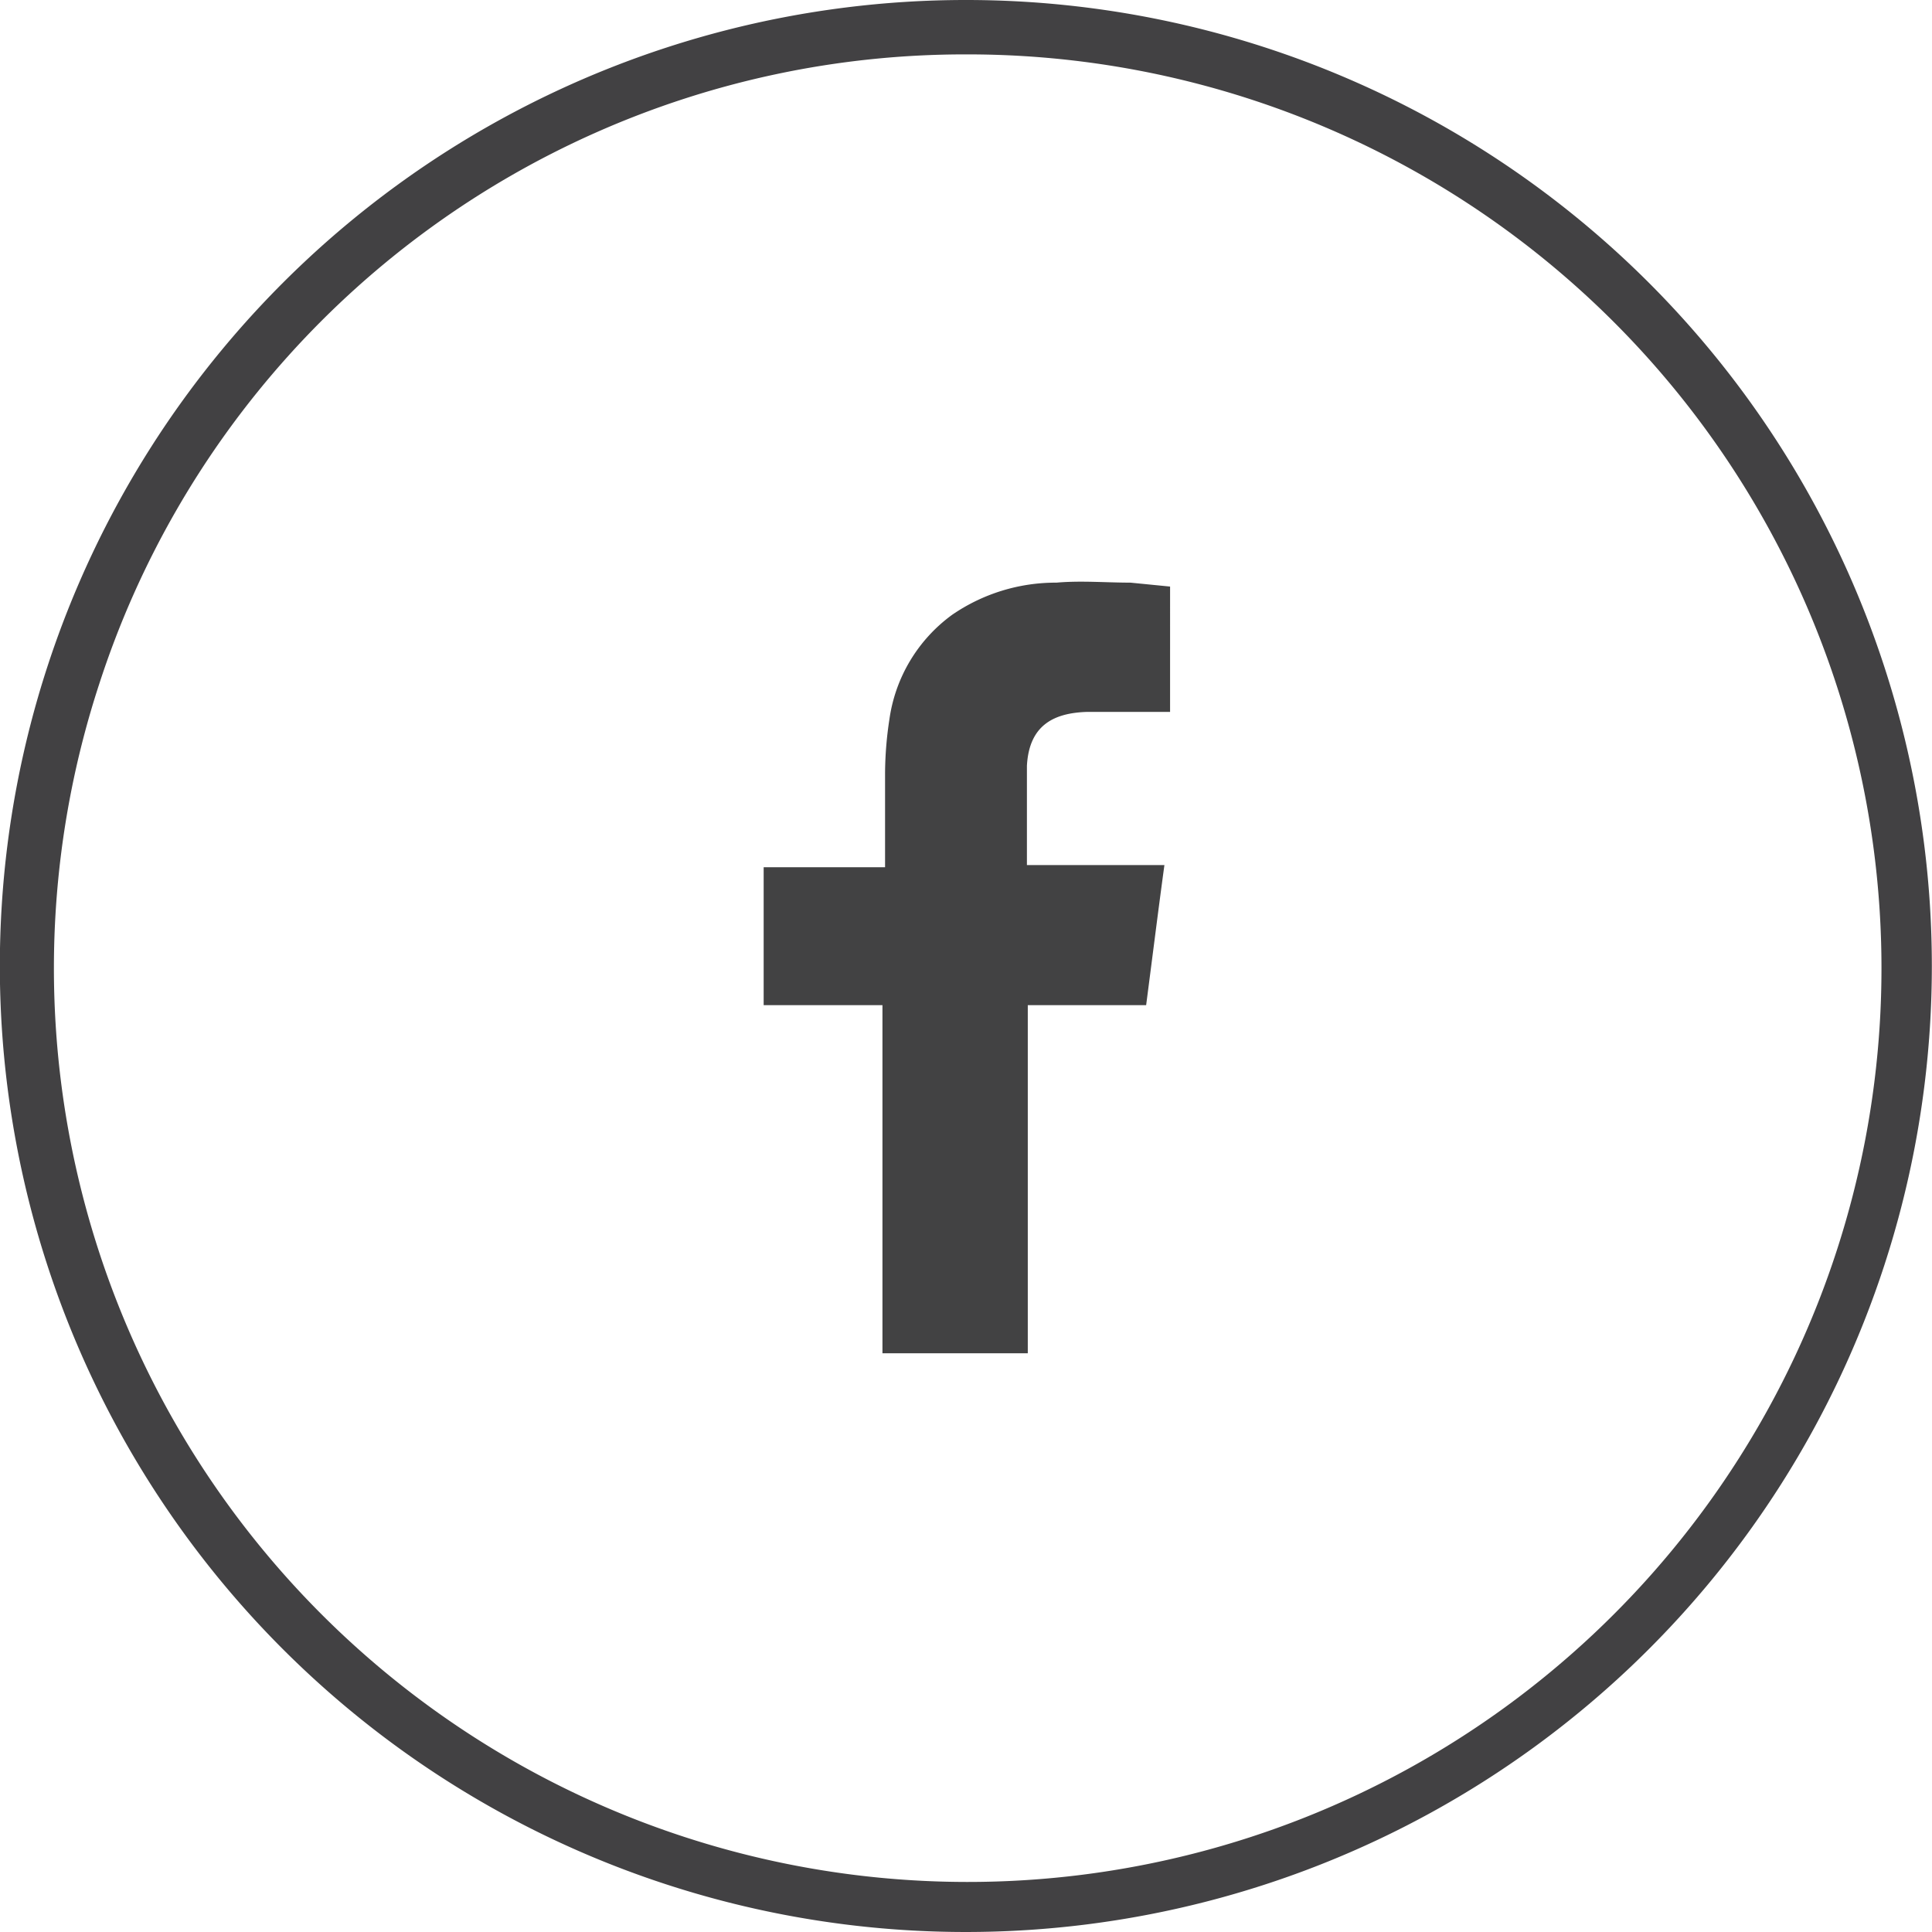
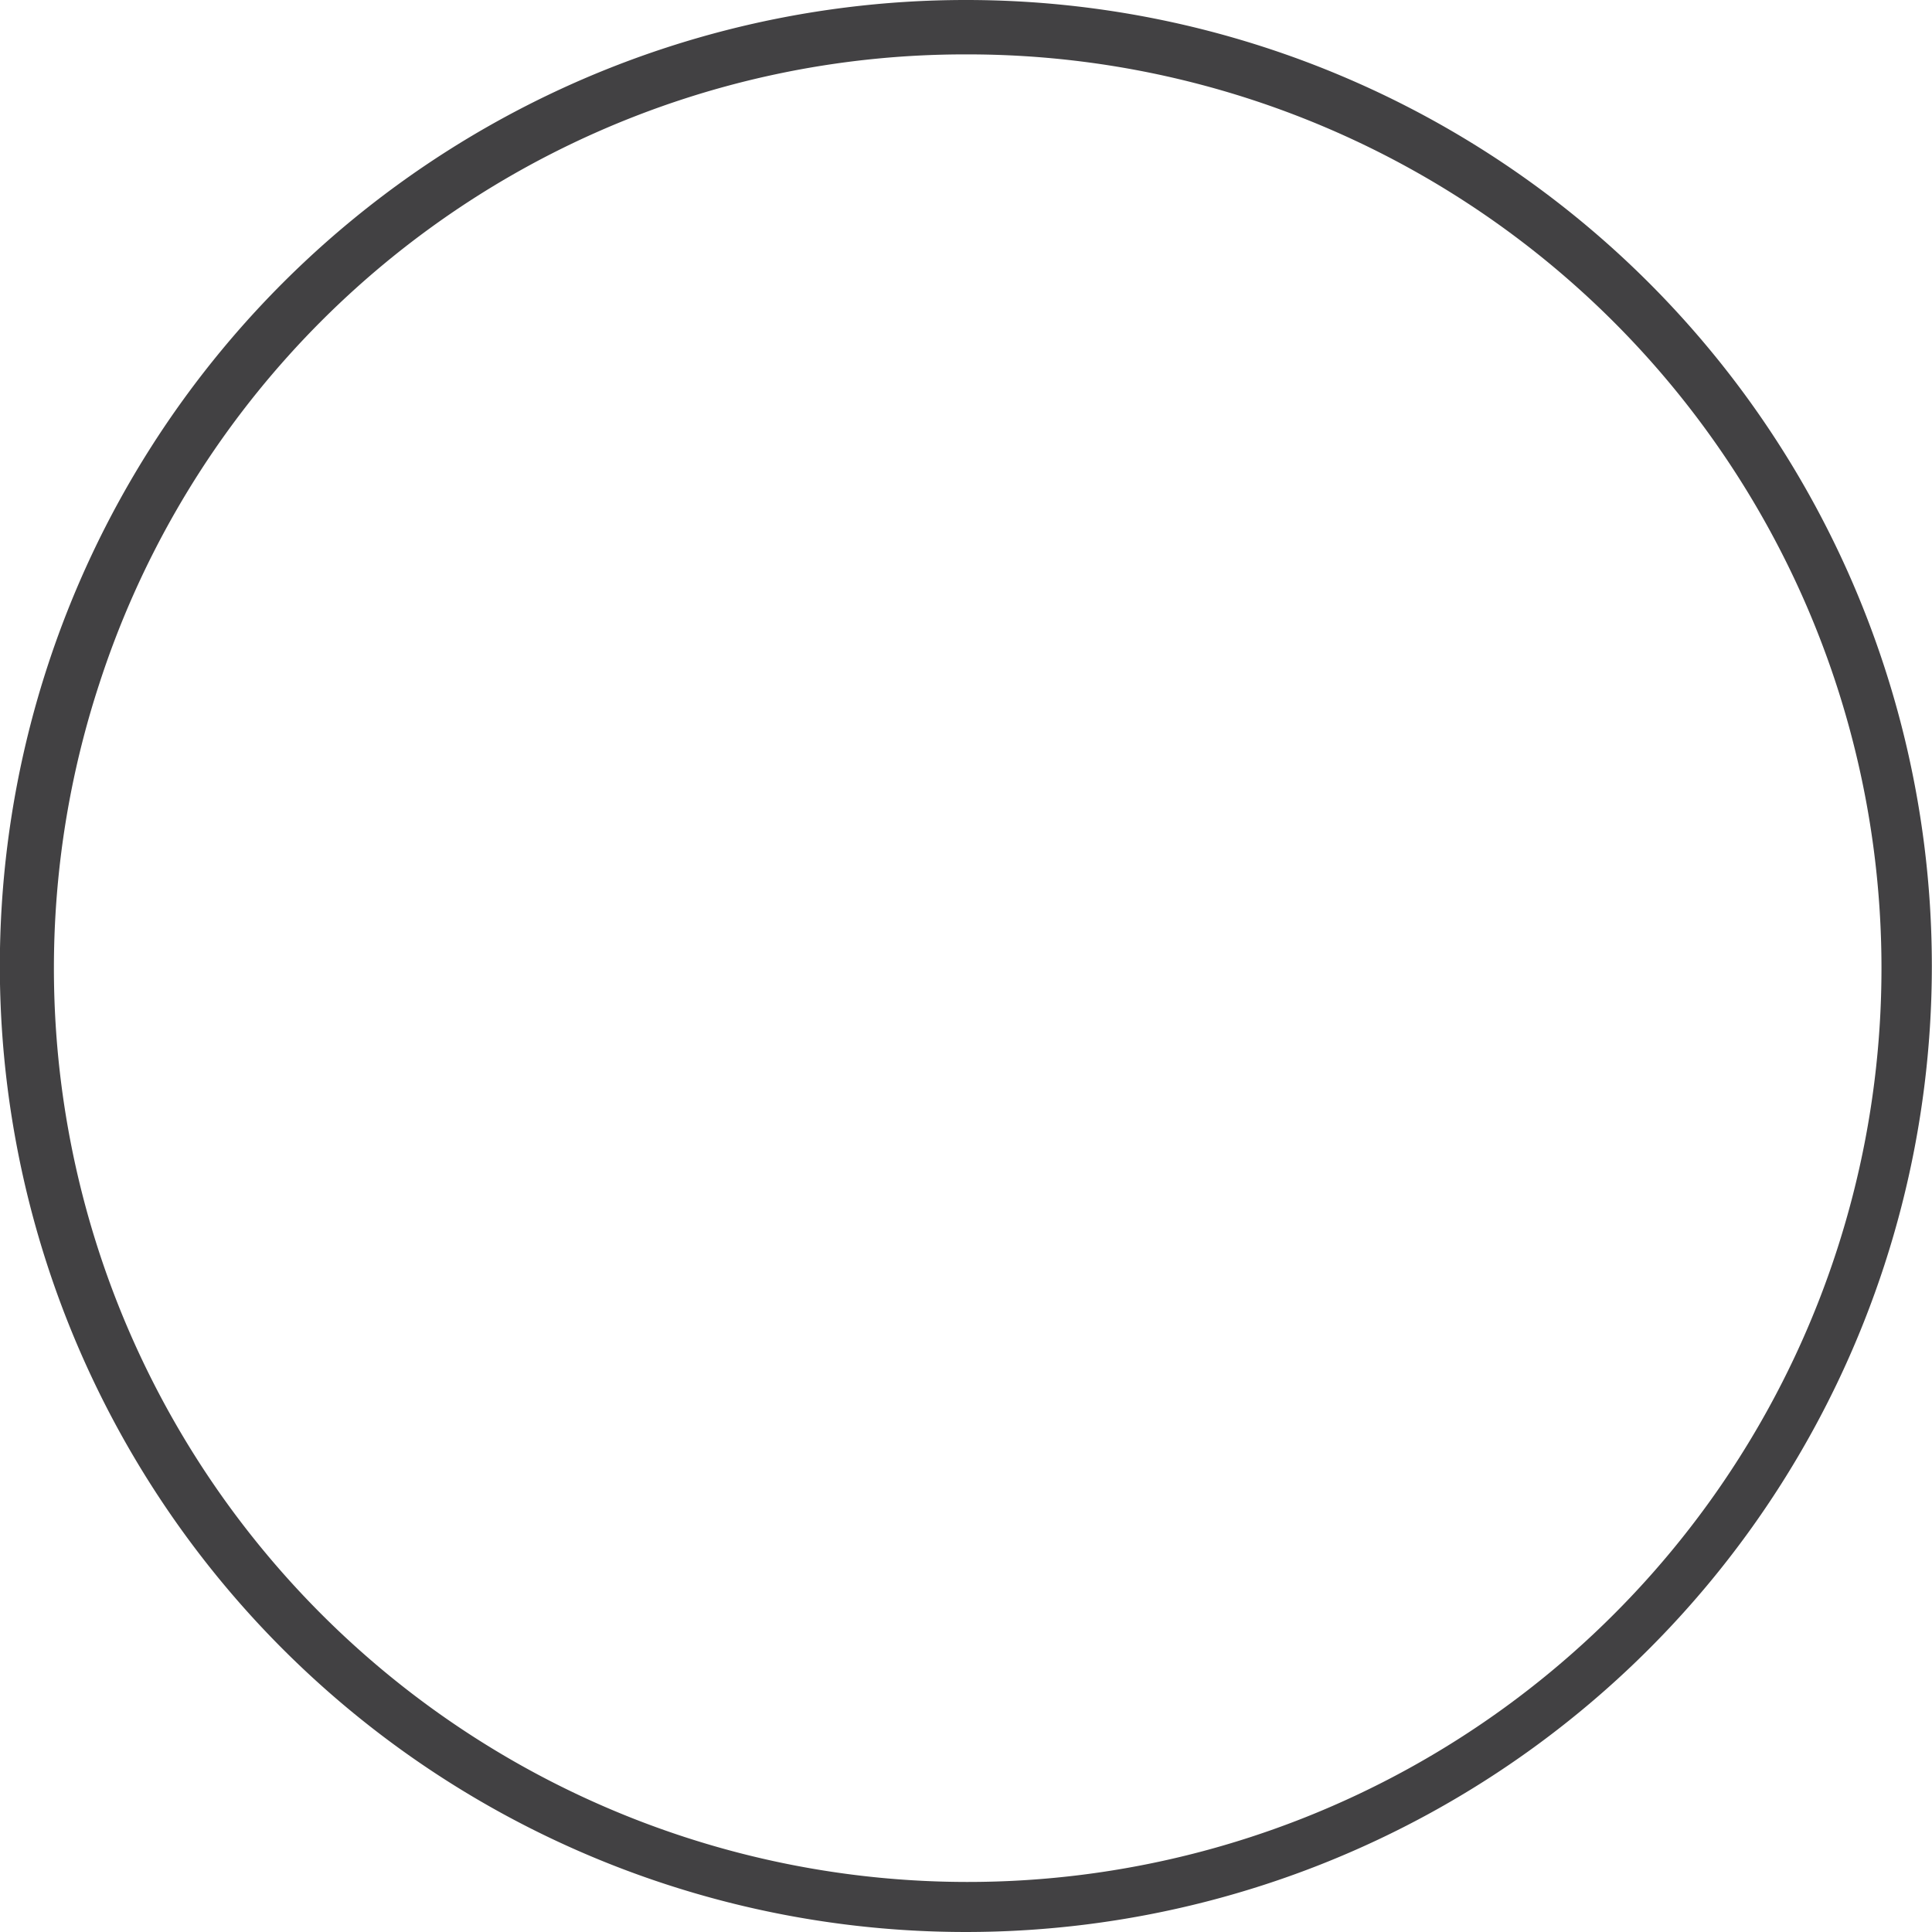
<svg xmlns="http://www.w3.org/2000/svg" id="Warstwa_1" data-name="Warstwa 1" viewBox="0 0 44.4 44.4">
  <defs>
    <style>.cls-1{fill:#424143;}.cls-2{fill:#424243;fill-rule:evenodd;}</style>
  </defs>
  <title>Obszar roboczy 1</title>
  <path class="cls-1" d="M22.2,1.25A21,21,0,1,1,2.28,15.72,20.91,20.91,0,0,1,22.2,1.25M22.2,0A22.2,22.2,0,1,0,43.31,15.34,22.19,22.19,0,0,0,22.2,0Z" />
-   <path class="cls-2" d="M25,16.36c.56,0,1.11,0,1.66,0h.23V13.48l-.91-.09c-.57,0-1.14-.05-1.7,0a4.2,4.2,0,0,0-2.4.74,3.59,3.59,0,0,0-1.44,2.4,8.39,8.39,0,0,0-.1,1.23c0,.64,0,1.29,0,1.93v.24H17.55V23.1h2.73v8h3.34v-8h2.72c.14-1.07.27-2.12.42-3.22H23.6s0-1.59,0-2.28C23.65,16.67,24.21,16.38,25,16.36Z" />
</svg>